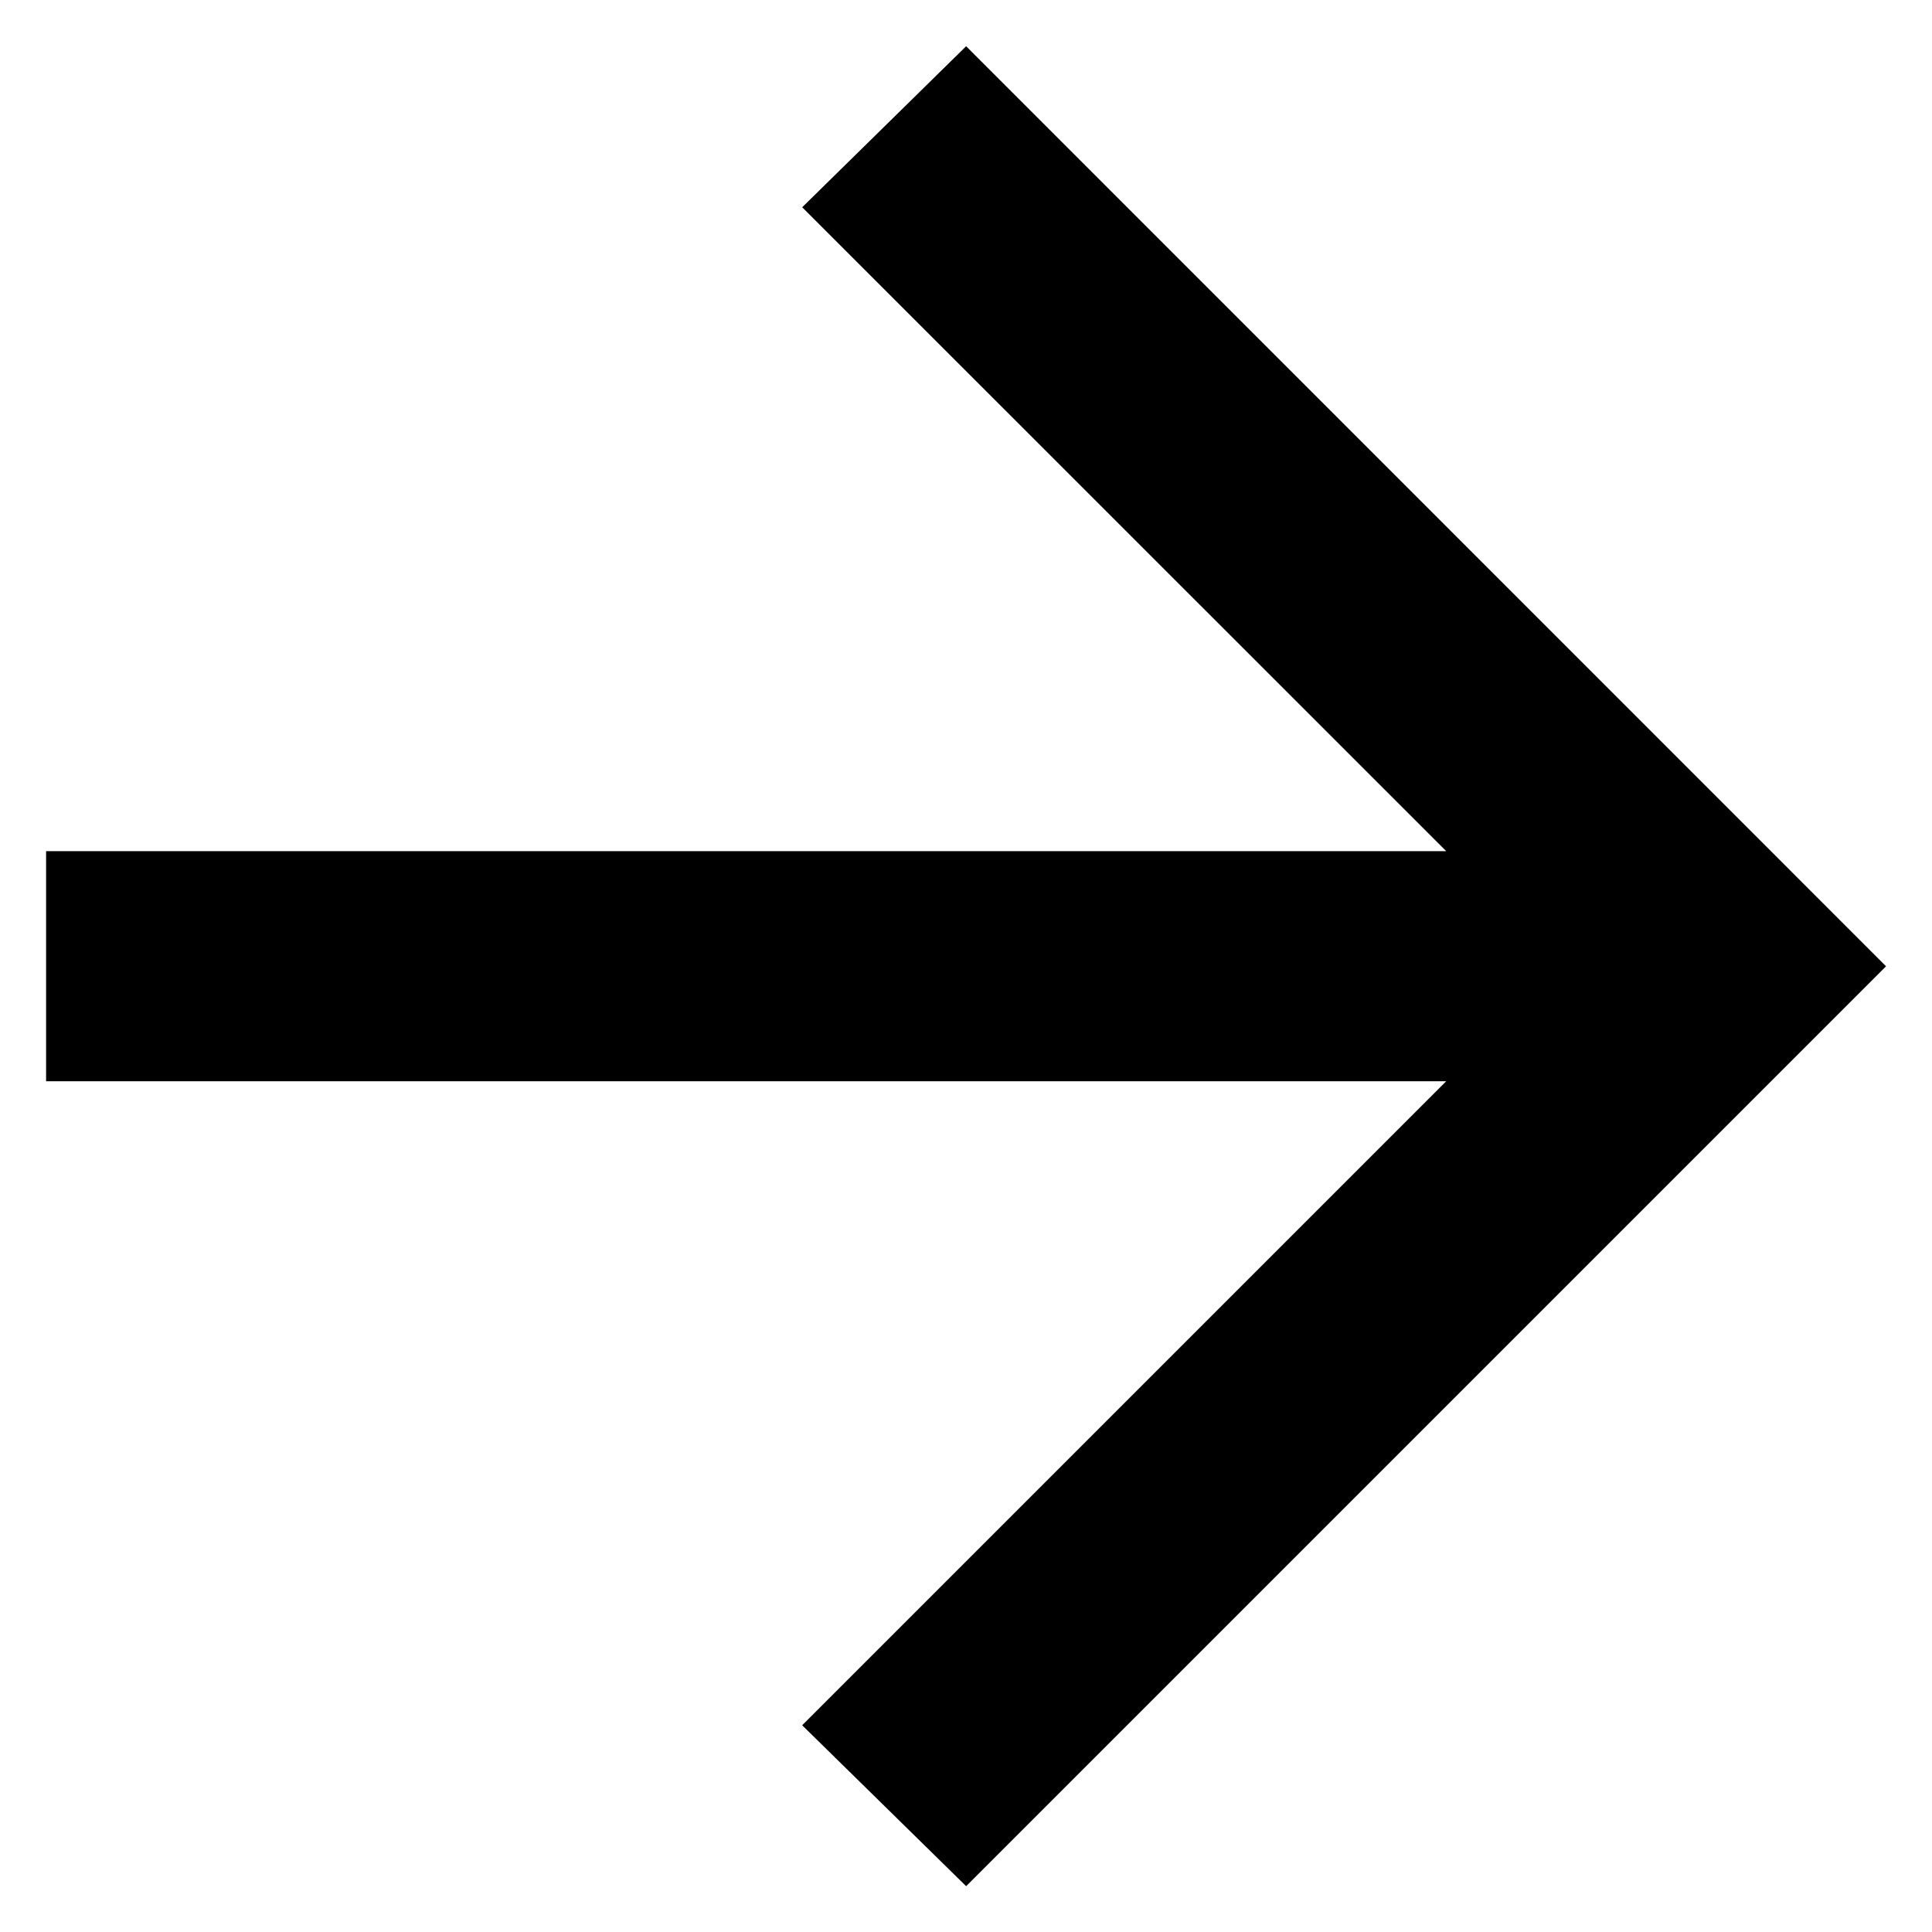
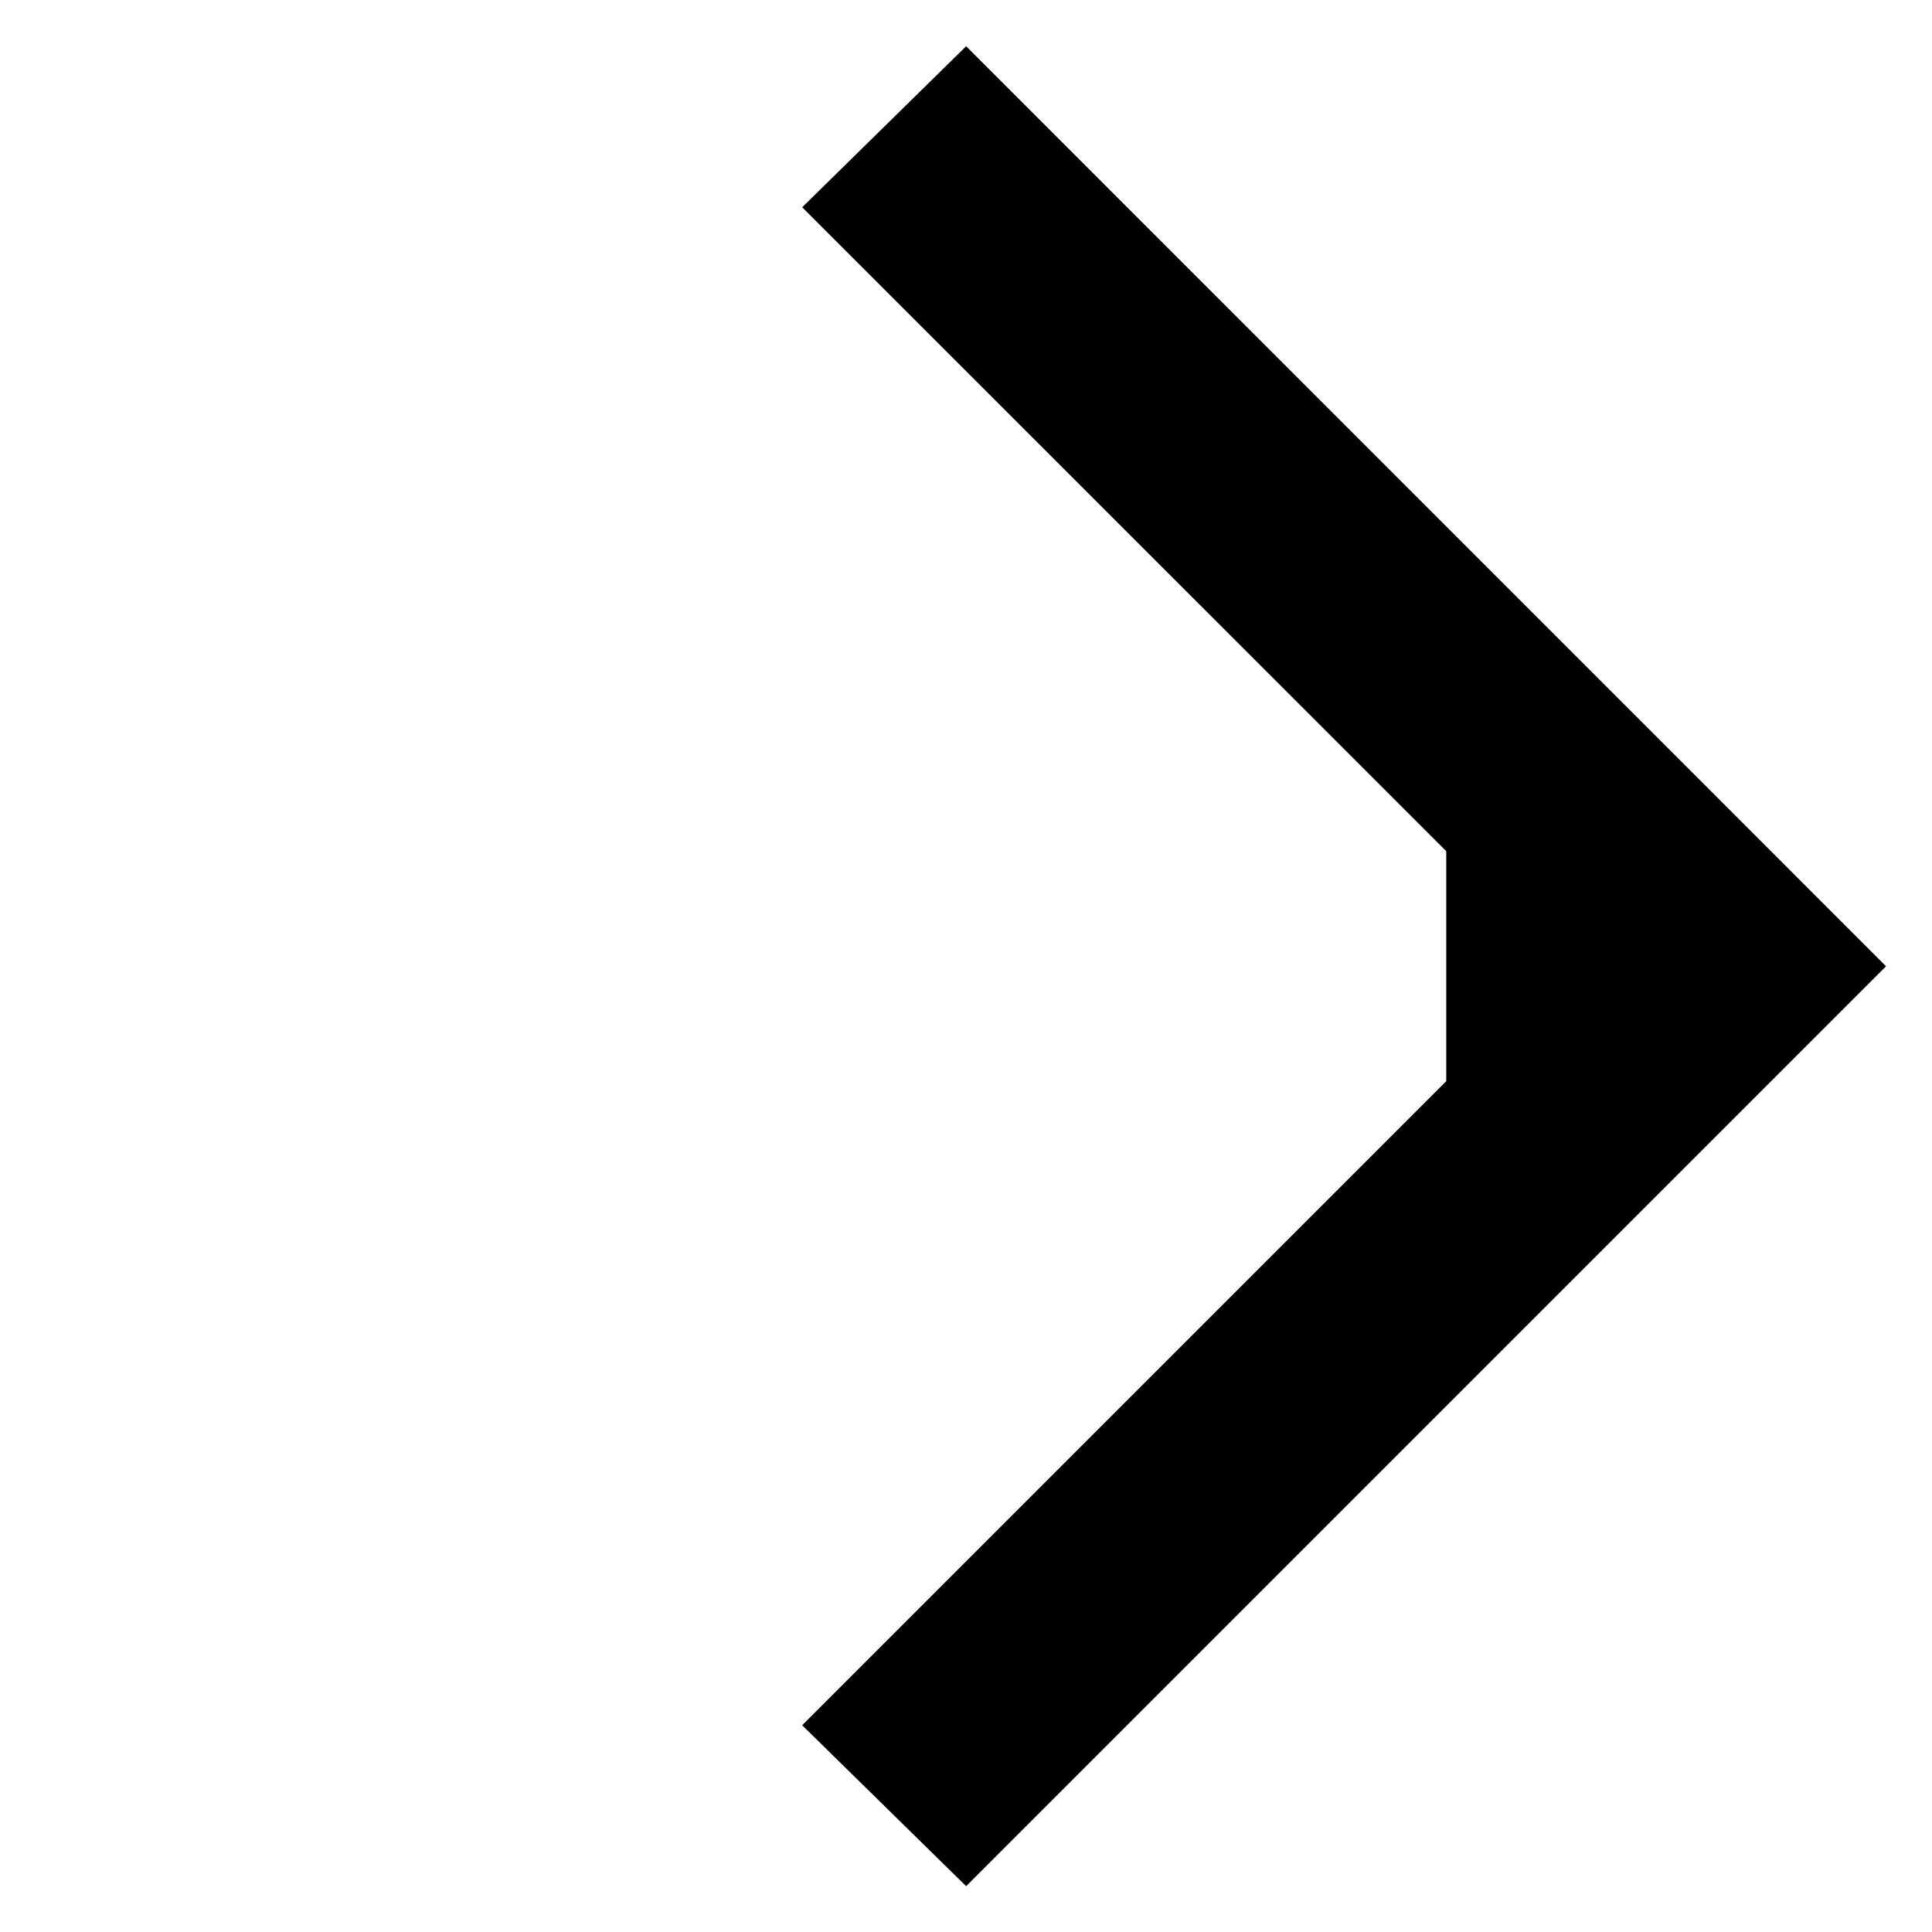
<svg xmlns="http://www.w3.org/2000/svg" width="14" height="14" viewBox="0 0 14 14" fill="none">
-   <path d="M10.48 7.835H0.334V6.168H10.48L5.813 1.502L7.001 0.335L13.667 7.002L7.001 13.668L5.813 12.502L10.48 7.835Z" fill="currentColor" />
+   <path d="M10.48 7.835V6.168H10.48L5.813 1.502L7.001 0.335L13.667 7.002L7.001 13.668L5.813 12.502L10.48 7.835Z" fill="currentColor" />
</svg>